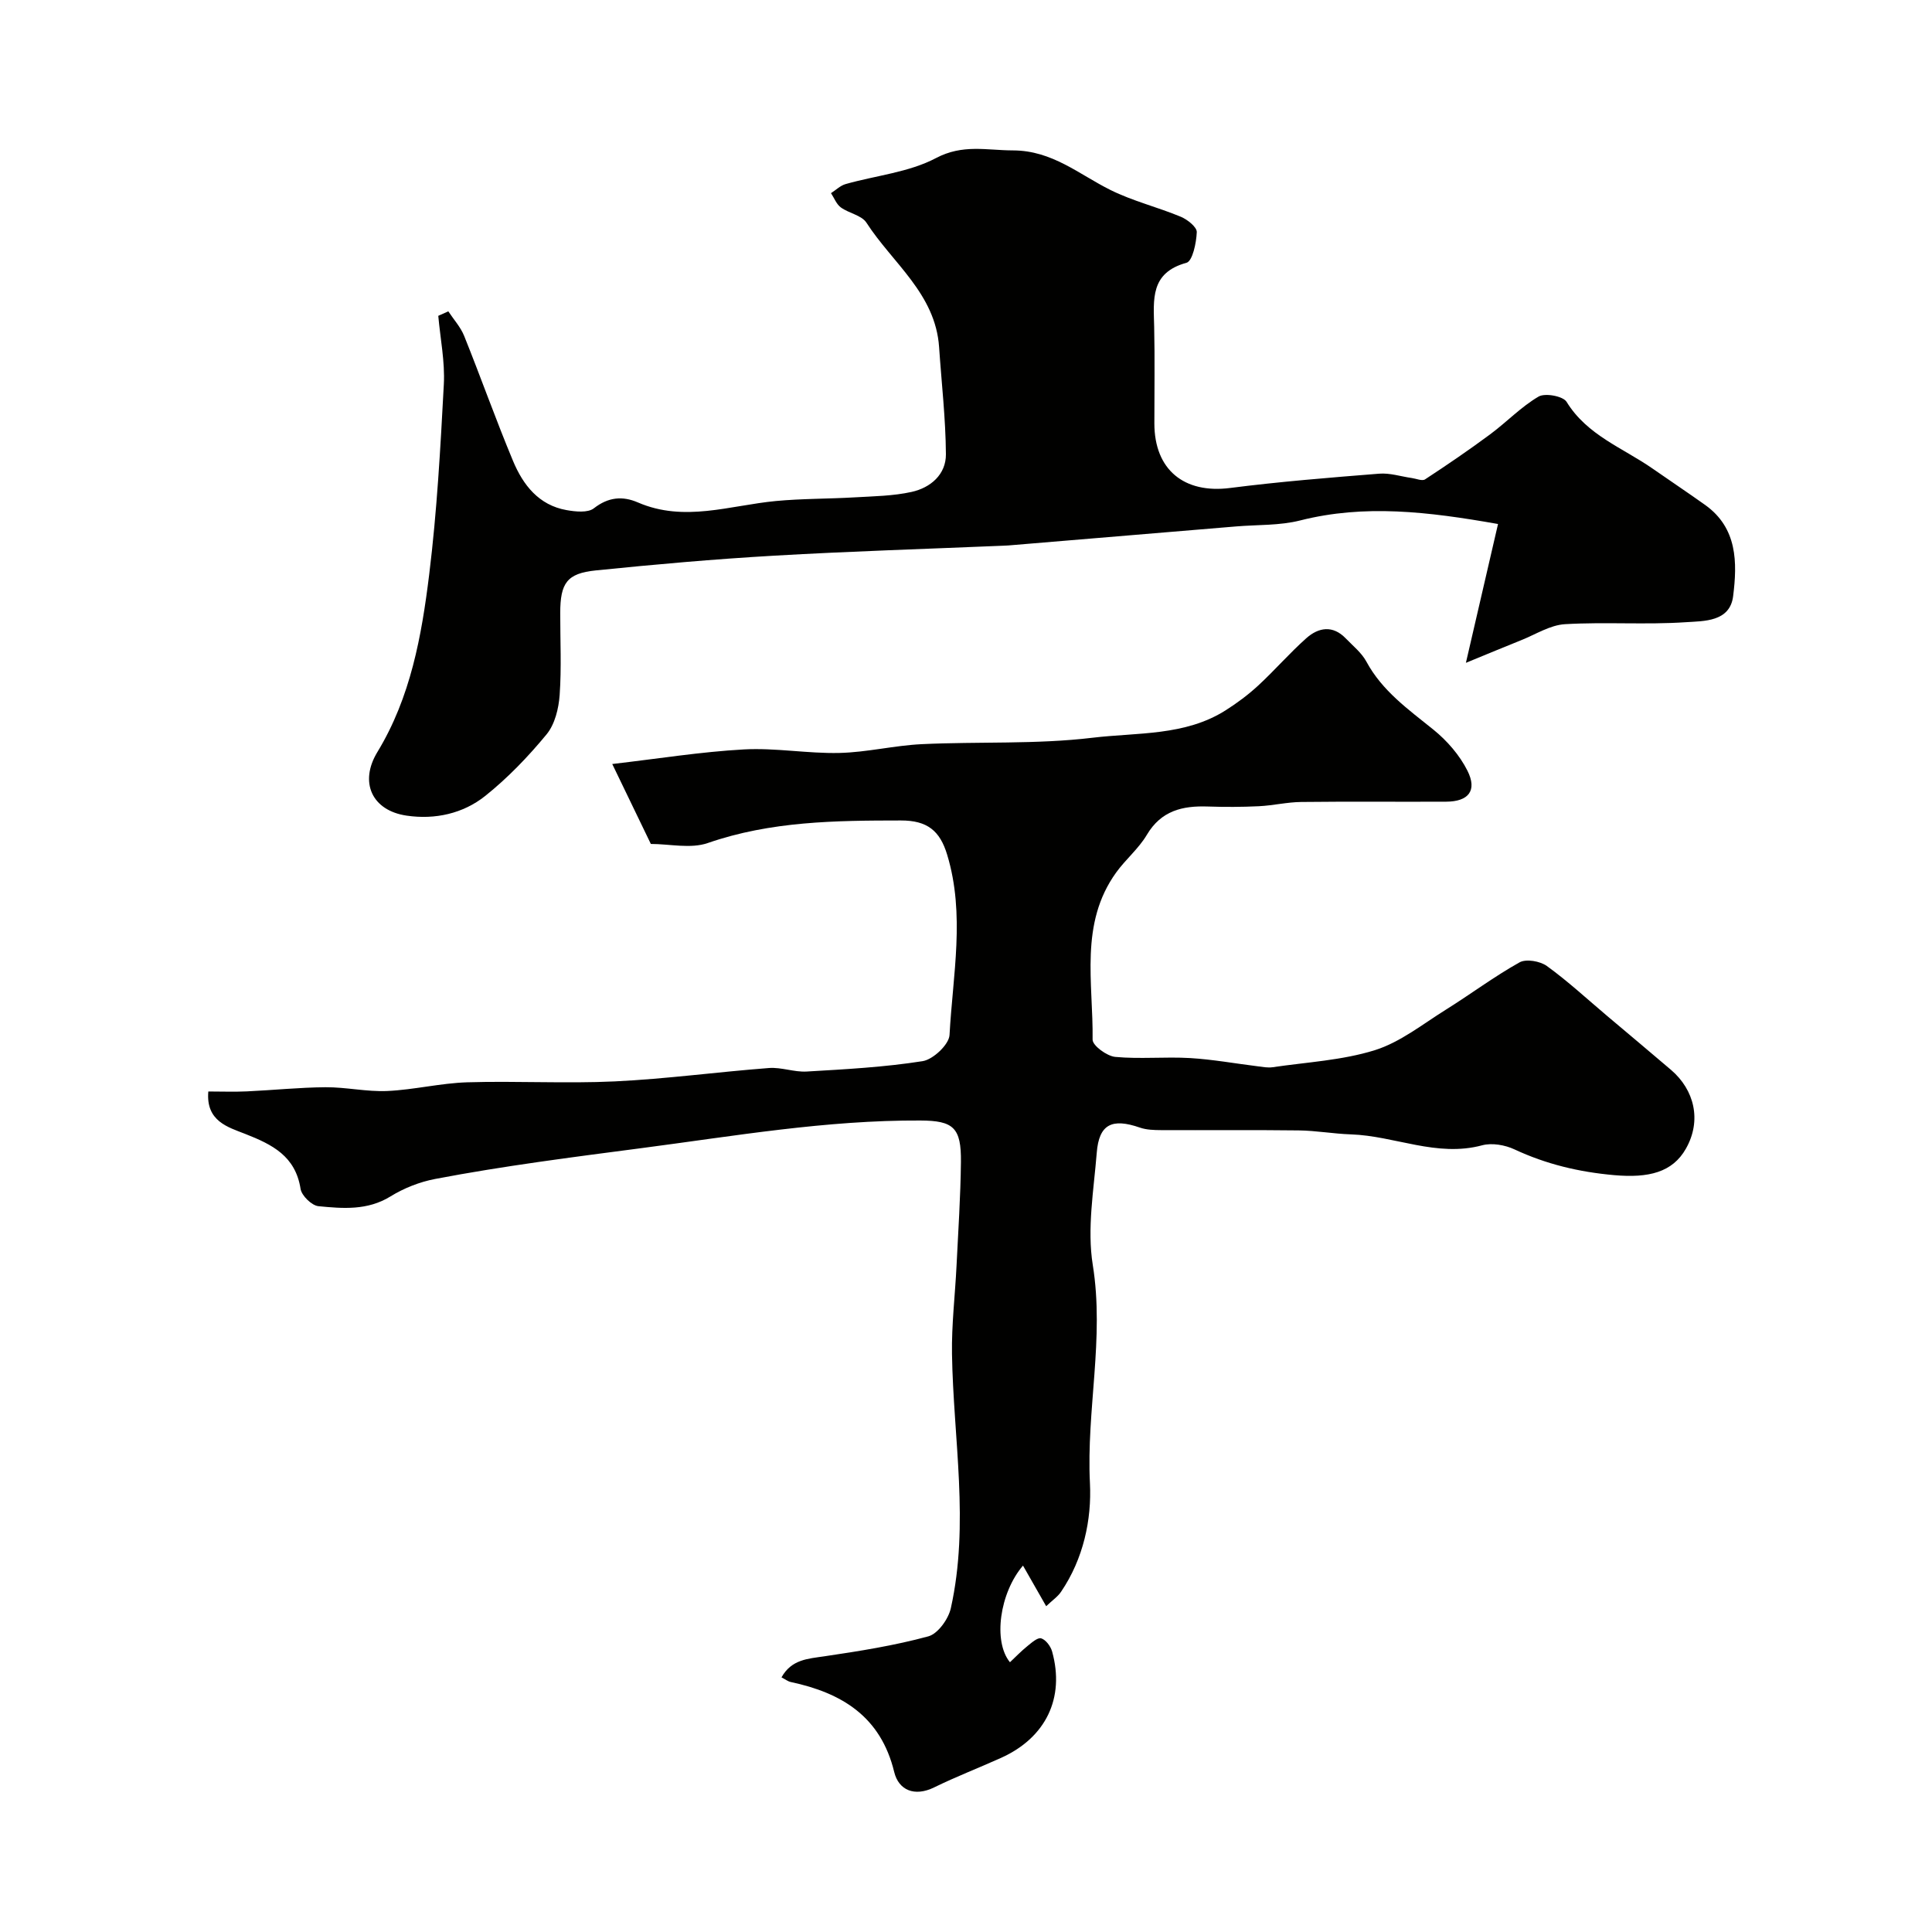
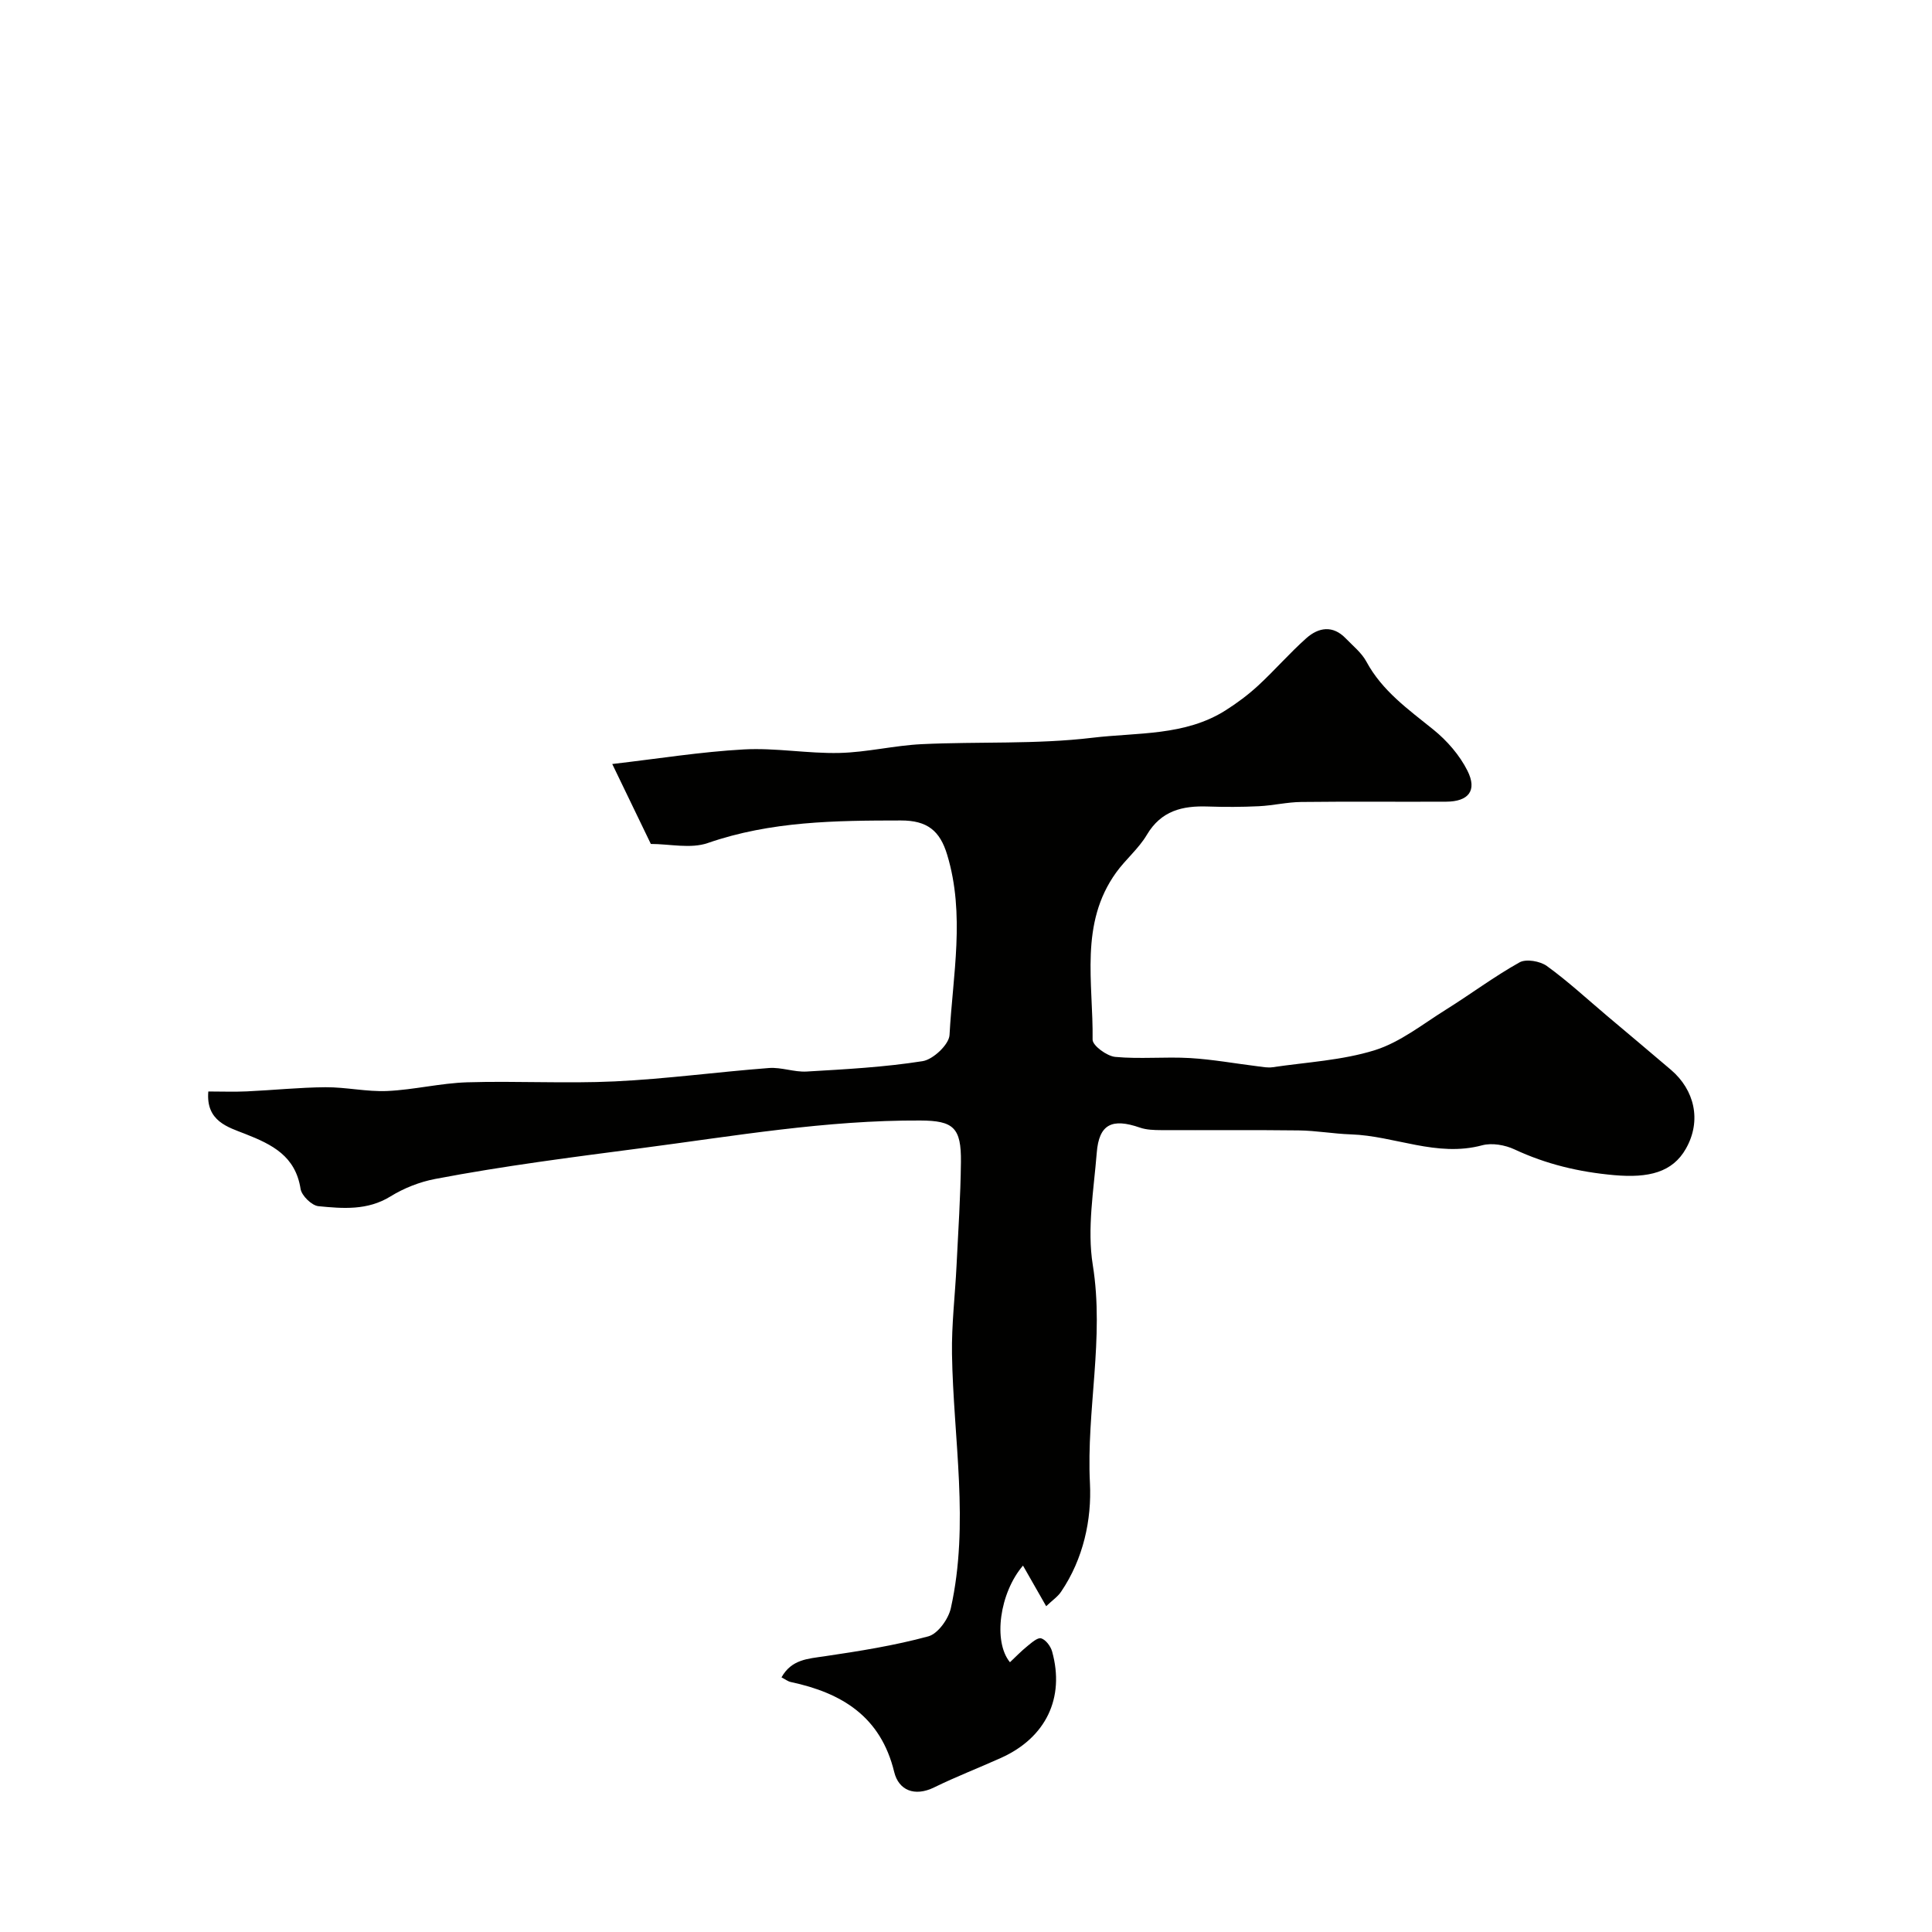
<svg xmlns="http://www.w3.org/2000/svg" enable-background="new 0 0 400 400" viewBox="0 0 400 400">
  <g fill="#010100">
    <path d="m216.6 332.55c-1.74-3.06-3.25-5.69-4.8-8.41-4.82 5.62-6.25 15.69-2.7 20.01 1.19-1.12 2.31-2.29 3.56-3.3.89-.72 2.16-1.87 2.9-1.65.96.29 1.97 1.64 2.27 2.73 2.67 9.61-1.29 17.82-10.53 22-4.61 2.08-9.34 3.9-13.87 6.12-4.11 2.02-7.38.57-8.29-3.16-2.79-11.51-10.84-16.39-21.43-18.65-.58-.12-1.1-.54-1.91-.96 2.08-3.72 5.43-3.85 8.88-4.36 7.23-1.07 14.49-2.22 21.52-4.13 1.98-.54 4.16-3.58 4.66-5.83 3.89-17.49.52-35.06.24-52.61-.1-6.09.64-12.19.94-18.29.35-7.15.83-14.3.91-21.46.08-7.14-1.54-8.58-8.4-8.61-19.46-.1-38.54 3.21-57.75 5.72-14.28 1.87-28.55 3.68-42.7 6.38-3.21.61-6.48 1.9-9.26 3.62-4.77 2.94-9.86 2.51-14.9 2.02-1.39-.13-3.49-2.18-3.71-3.59-1.07-6.79-5.84-9.17-11.47-11.38-3.51-1.38-8.17-2.61-7.63-8.78 2.72 0 5.35.1 7.96-.02 5.44-.25 10.87-.82 16.3-.86 4.26-.03 8.55.97 12.79.78 5.54-.25 11.02-1.63 16.56-1.8 10.18-.31 20.4.29 30.57-.19 10.66-.51 21.26-1.96 31.91-2.77 2.56-.19 5.22.88 7.79.73 8.03-.47 16.09-.9 24.01-2.15 2.17-.34 5.46-3.44 5.57-5.41.67-12.43 3.27-24.92-.49-37.33-1.5-4.97-4.12-7.1-9.58-7.09-13.54.01-26.92.14-39.98 4.67-3.55 1.23-7.89.19-11.79.19-2.57-5.33-5.15-10.67-7.99-16.55 9.51-1.1 18.35-2.53 27.25-3.02 6.56-.36 13.19.88 19.77.73 5.7-.13 11.37-1.55 17.07-1.82 11.79-.56 23.69.07 35.36-1.33 9.25-1.11 19.15-.33 27.58-5.7 2.36-1.5 4.64-3.2 6.69-5.09 3.42-3.16 6.49-6.71 9.97-9.81 2.53-2.25 5.48-2.76 8.17.03 1.49 1.55 3.28 2.97 4.27 4.8 3.29 6.1 8.7 9.91 13.9 14.11 2.82 2.28 5.42 5.28 7.03 8.49 2.07 4.12.22 6.39-4.41 6.41-10 .05-20-.06-30 .06-2.93.03-5.85.74-8.79.88-3.52.17-7.05.18-10.57.06-5.23-.18-9.63.85-12.6 5.85-1.69 2.86-4.4 5.09-6.36 7.81-7.66 10.62-4.72 22.89-4.88 34.6-.02 1.23 2.96 3.42 4.69 3.58 5.12.48 10.33-.06 15.48.24 4.72.28 9.41 1.14 14.12 1.72.98.12 2 .32 2.96.18 7.09-1.05 14.41-1.42 21.18-3.53 5.27-1.65 9.92-5.4 14.73-8.4 5.12-3.2 9.97-6.84 15.23-9.78 1.37-.77 4.26-.26 5.66.75 4.38 3.17 8.37 6.87 12.52 10.37 4.4 3.71 8.81 7.4 13.19 11.14 4.82 4.12 6.4 10.45 3.08 16.31-2.78 4.91-7.72 6.11-14.86 5.48-7.29-.65-14.05-2.26-20.63-5.33-1.96-.92-4.66-1.39-6.69-.85-9.4 2.53-18.1-1.96-27.19-2.26-3.6-.12-7.2-.78-10.8-.82-9.5-.12-19-.02-28.5-.06-1.46-.01-3.01-.05-4.37-.52-5.79-2.01-8.47-.71-8.94 5.2-.62 7.74-2.03 15.73-.82 23.25 2.44 15.18-1.35 30.07-.59 45.15.38 7.58-1.36 15.67-5.94 22.44-.67 1.04-1.79 1.78-3.12 3.05z" />
-     <path d="m92.82 64.46c1.11 1.69 2.54 3.25 3.28 5.09 3.46 8.6 6.55 17.34 10.12 25.89 2.07 4.95 5.31 9.15 11.07 10.17 1.85.33 4.41.6 5.66-.37 3-2.34 5.95-2.59 9.13-1.21 9.6 4.15 19.04.6 28.56-.3 5.42-.51 10.9-.44 16.34-.76 3.93-.23 7.93-.28 11.74-1.12 3.93-.86 7.15-3.61 7.12-7.8-.05-7.4-.91-14.78-1.41-22.18-.75-11.06-9.65-17.4-15.04-25.76-1-1.55-3.64-1.95-5.31-3.17-.91-.67-1.37-1.95-2.03-2.95 1.01-.64 1.93-1.57 3.03-1.88 6.26-1.78 13.09-2.42 18.7-5.38 5.57-2.94 10.49-1.6 15.95-1.59 8.15.02 13.66 4.96 20.19 8.2 4.63 2.3 9.76 3.54 14.56 5.54 1.37.57 3.34 2.14 3.3 3.18-.09 2.23-.88 6.01-2.14 6.35-7.54 2.06-6.81 7.62-6.68 13.28.15 6.66.03 13.33.04 19.99.01 9.59 6.17 14.57 15.68 13.35 10.25-1.31 20.56-2.14 30.87-2.96 2.21-.18 4.49.58 6.75.9.93.13 2.14.67 2.74.28 4.57-2.99 9.08-6.07 13.47-9.32 3.41-2.53 6.41-5.7 10.03-7.82 1.34-.79 5.07-.1 5.8 1.08 4.26 6.95 11.67 9.54 17.83 13.84 3.61 2.52 7.28 4.96 10.87 7.52 6.7 4.79 6.65 11.94 5.79 18.86-.66 5.37-6.07 5.16-9.79 5.41-8.31.56-16.71-.08-25.03.41-3.08.18-6.07 2.12-9.08 3.32-3.36 1.34-6.69 2.74-11.43 4.68 2.45-10.57 4.5-19.45 6.65-28.74-14.59-2.58-27.66-4.1-40.95-.74-4.25 1.08-8.82.87-13.25 1.24-15.73 1.32-31.46 2.63-47.19 3.94-.33.03-.67.04-1 .05-15.85.67-31.71 1.15-47.55 2.07-12.31.71-24.6 1.8-36.87 3.05-5.98.61-7.34 2.63-7.35 8.81-.01 5.66.28 11.35-.12 16.98-.2 2.8-.99 6.06-2.7 8.14-3.81 4.62-8.04 9.03-12.71 12.76-4.59 3.66-10.39 4.94-16.26 4.08-7.19-1.04-9.88-6.91-6.06-13.18 6.88-11.32 9.15-24.01 10.72-36.75 1.61-13.05 2.33-26.23 3.03-39.37.25-4.69-.73-9.45-1.15-14.18.7-.3 1.39-.61 2.08-.93z" />
  </g>
</svg>